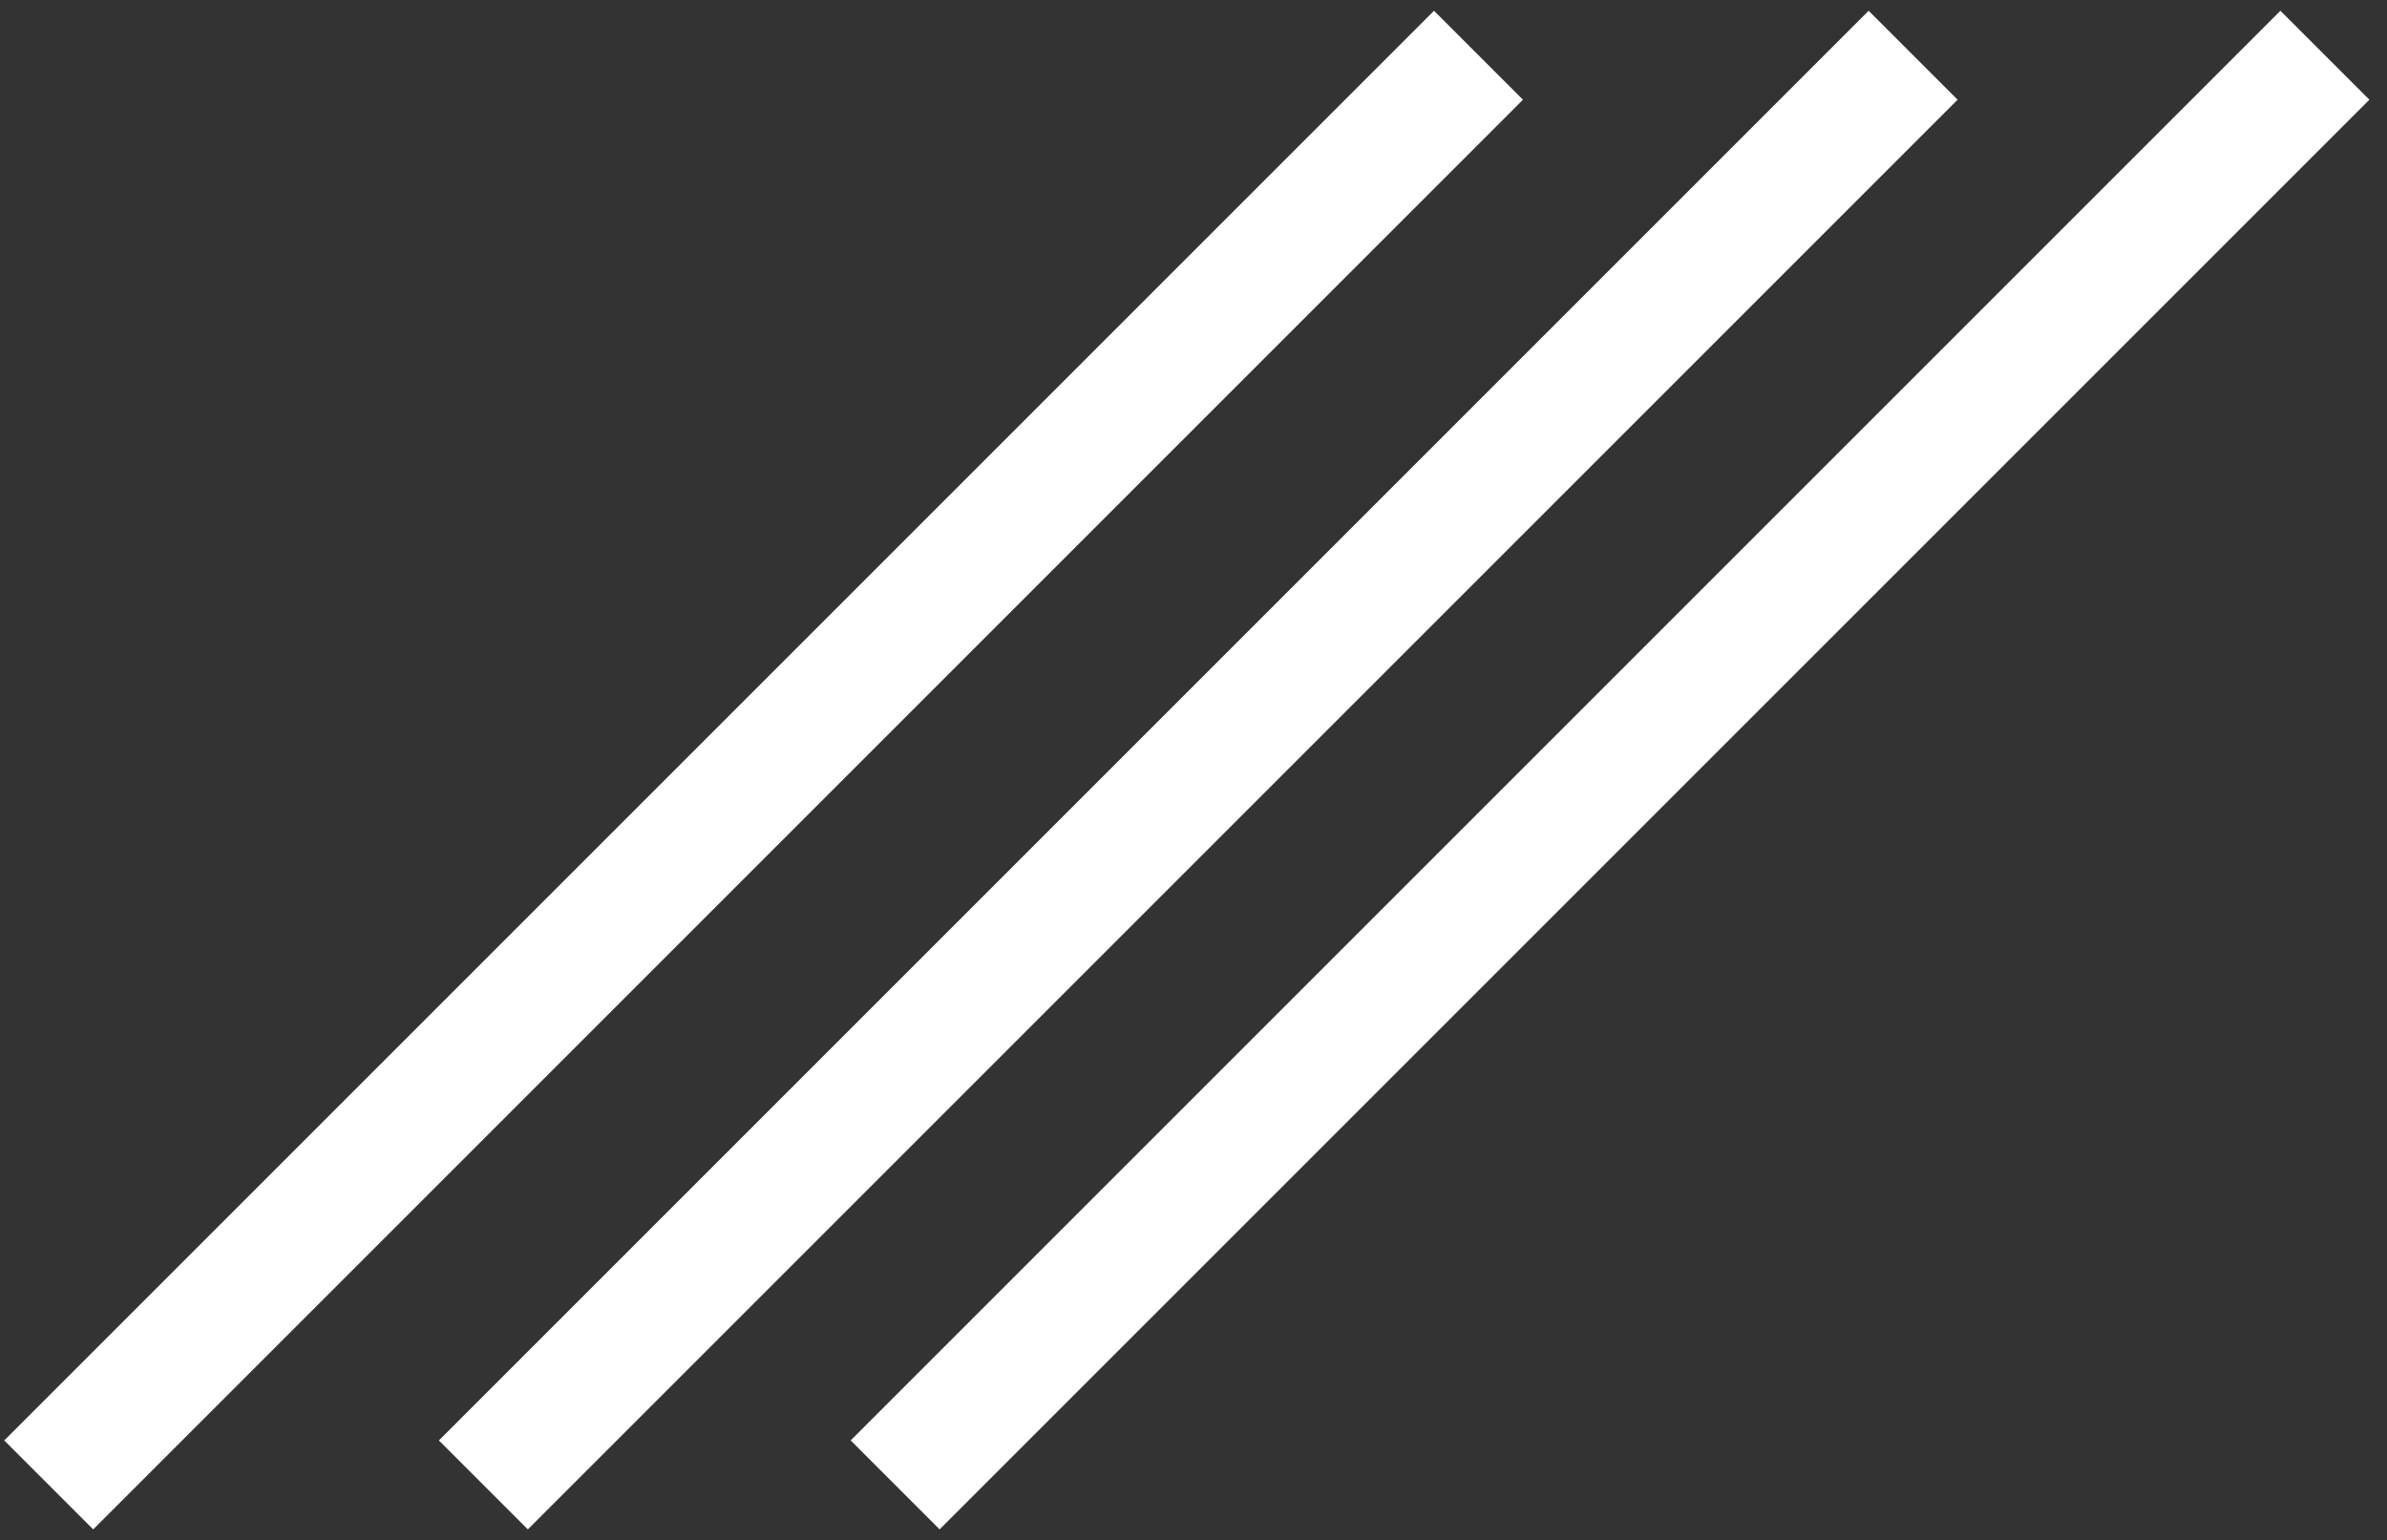
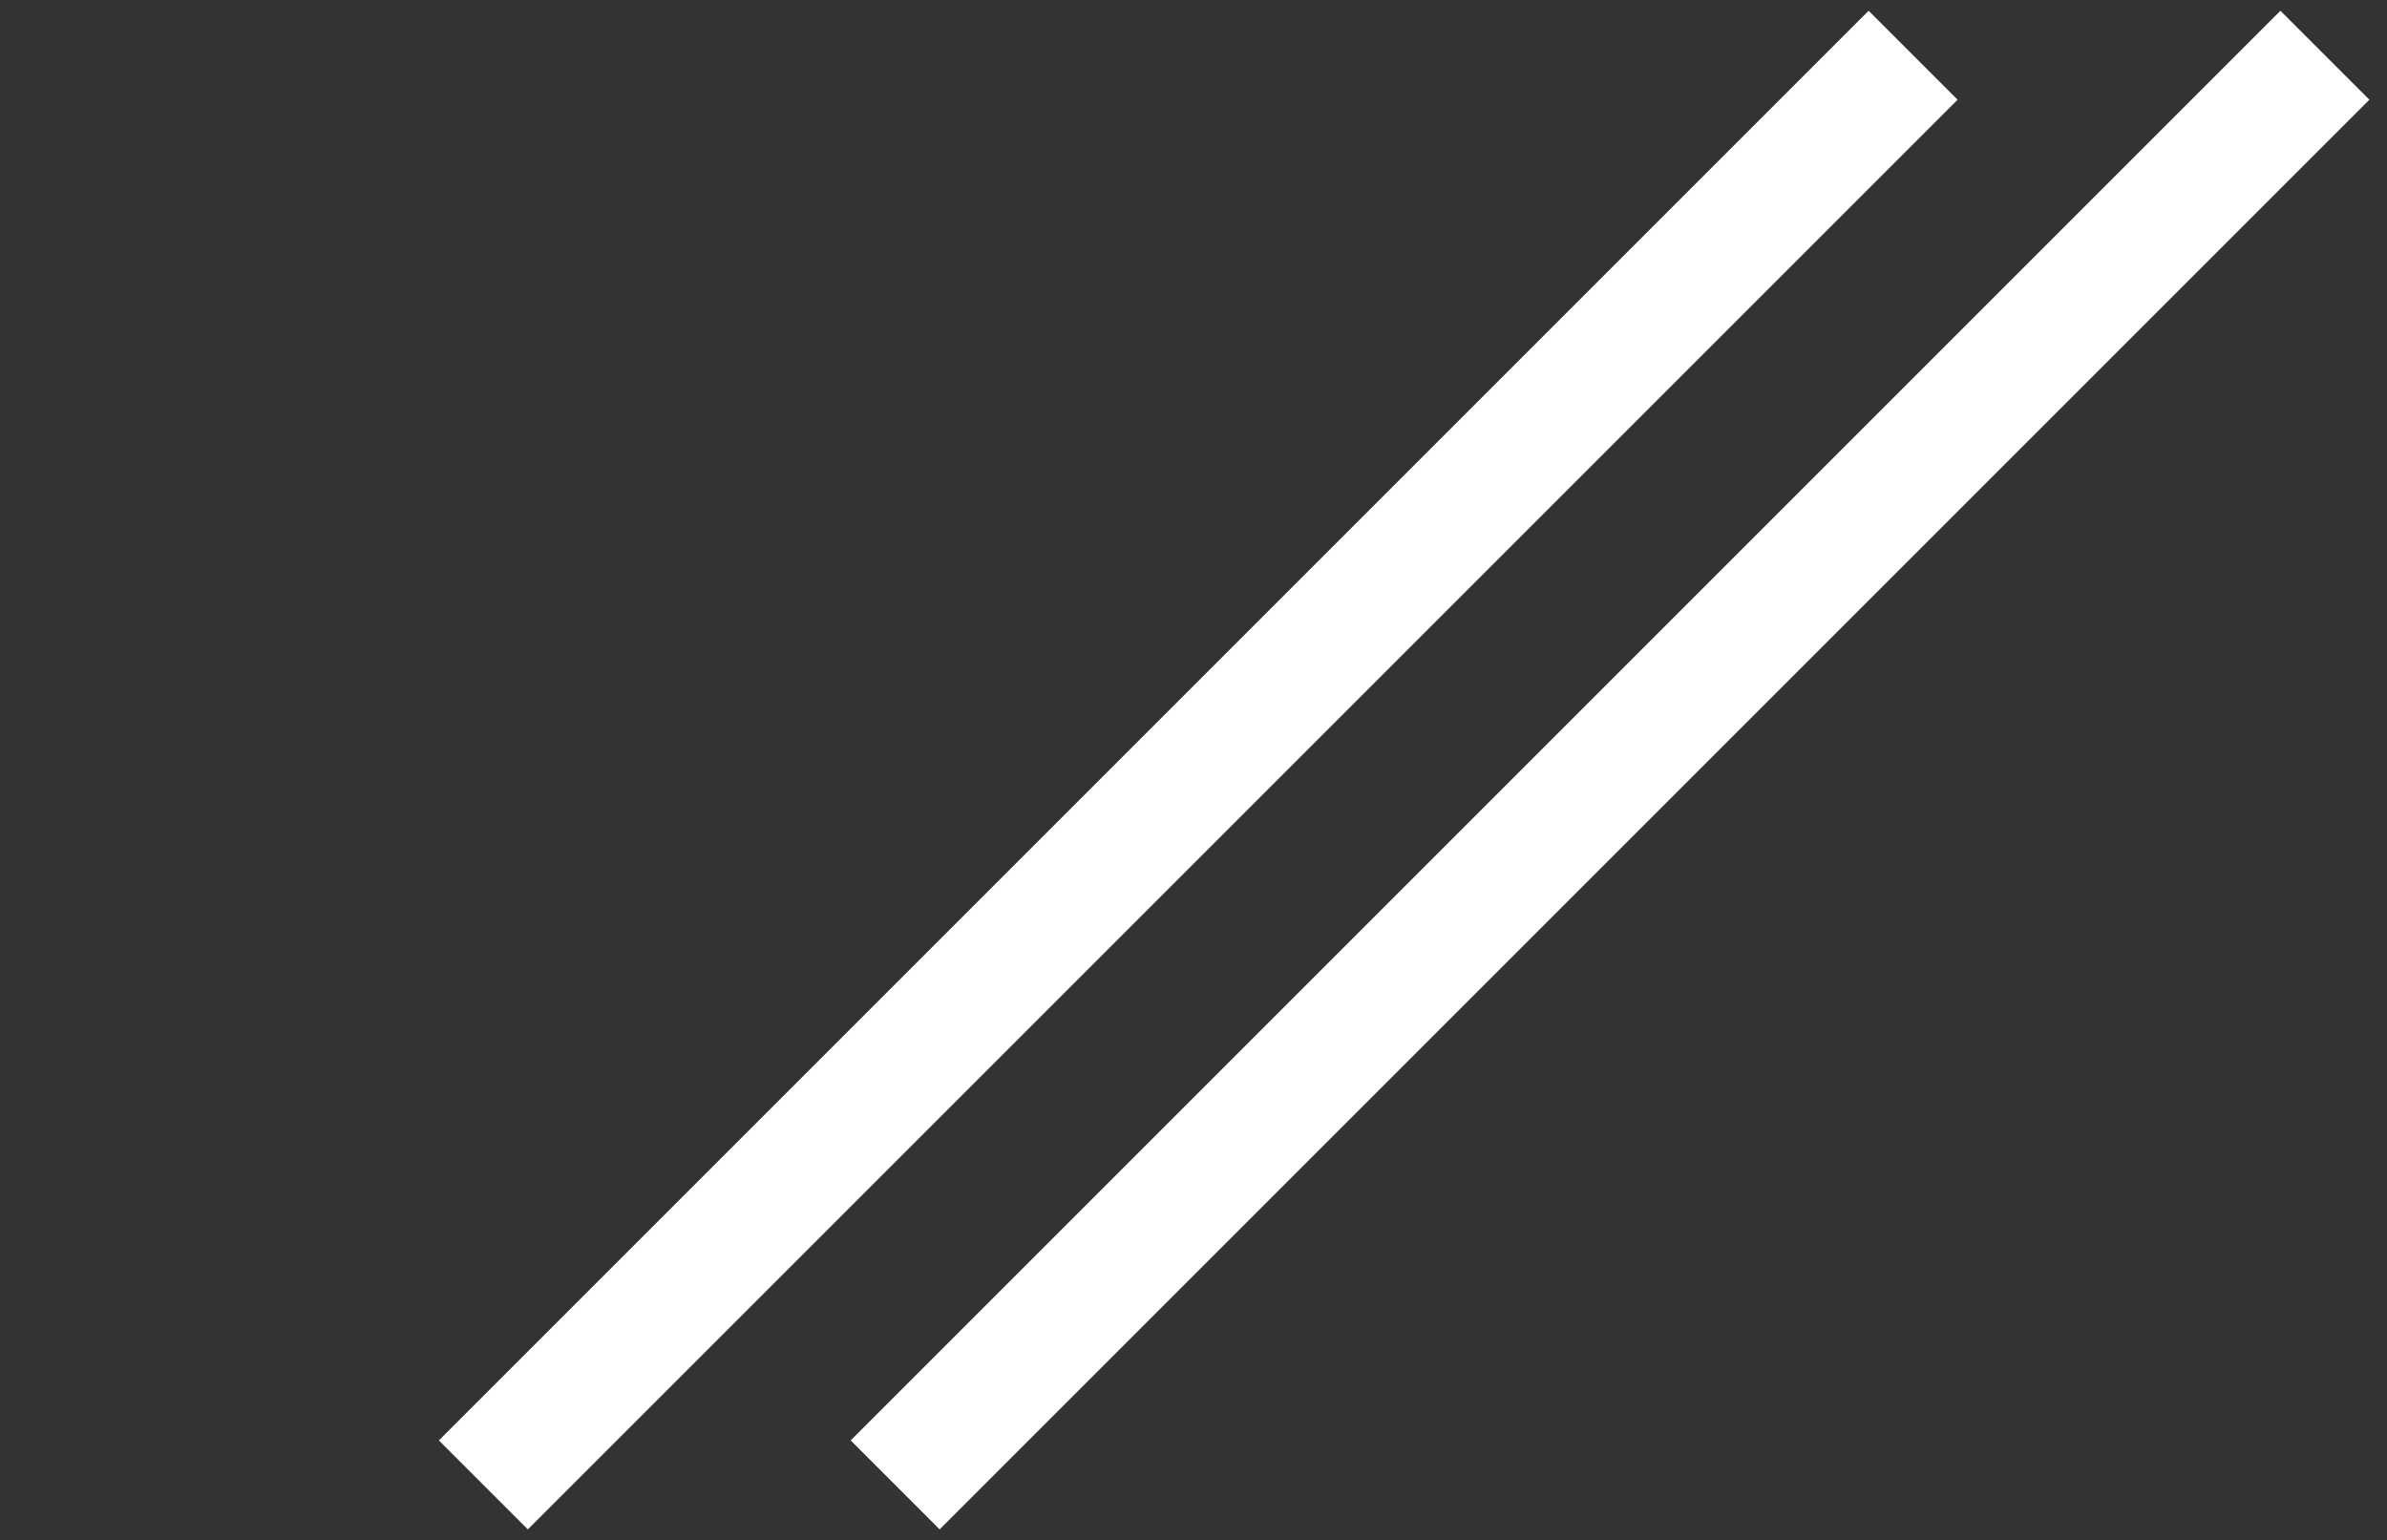
<svg xmlns="http://www.w3.org/2000/svg" id="Layer_1" viewBox="0 0 208.69 134.66">
  <rect x="0" y="0" width="208.69" height="134.66" fill="#333333" stroke="none" />
  <defs>
    <style>.cls-1{fill:none;stroke:#fff;stroke-width:11px;}</style>
  </defs>
  <g id="Group_334">
    <line id="Line_54" class="cls-1" x1="78.26" y1="129.83" x2="203.26" y2="4.83" />
    <line id="Line_55" class="cls-1" x1="42.26" y1="129.83" x2="167.26" y2="4.83" />
-     <line id="Line_56" class="cls-1" x1="4.26" y1="129.83" x2="129.26" y2="4.83" />
  </g>
</svg>